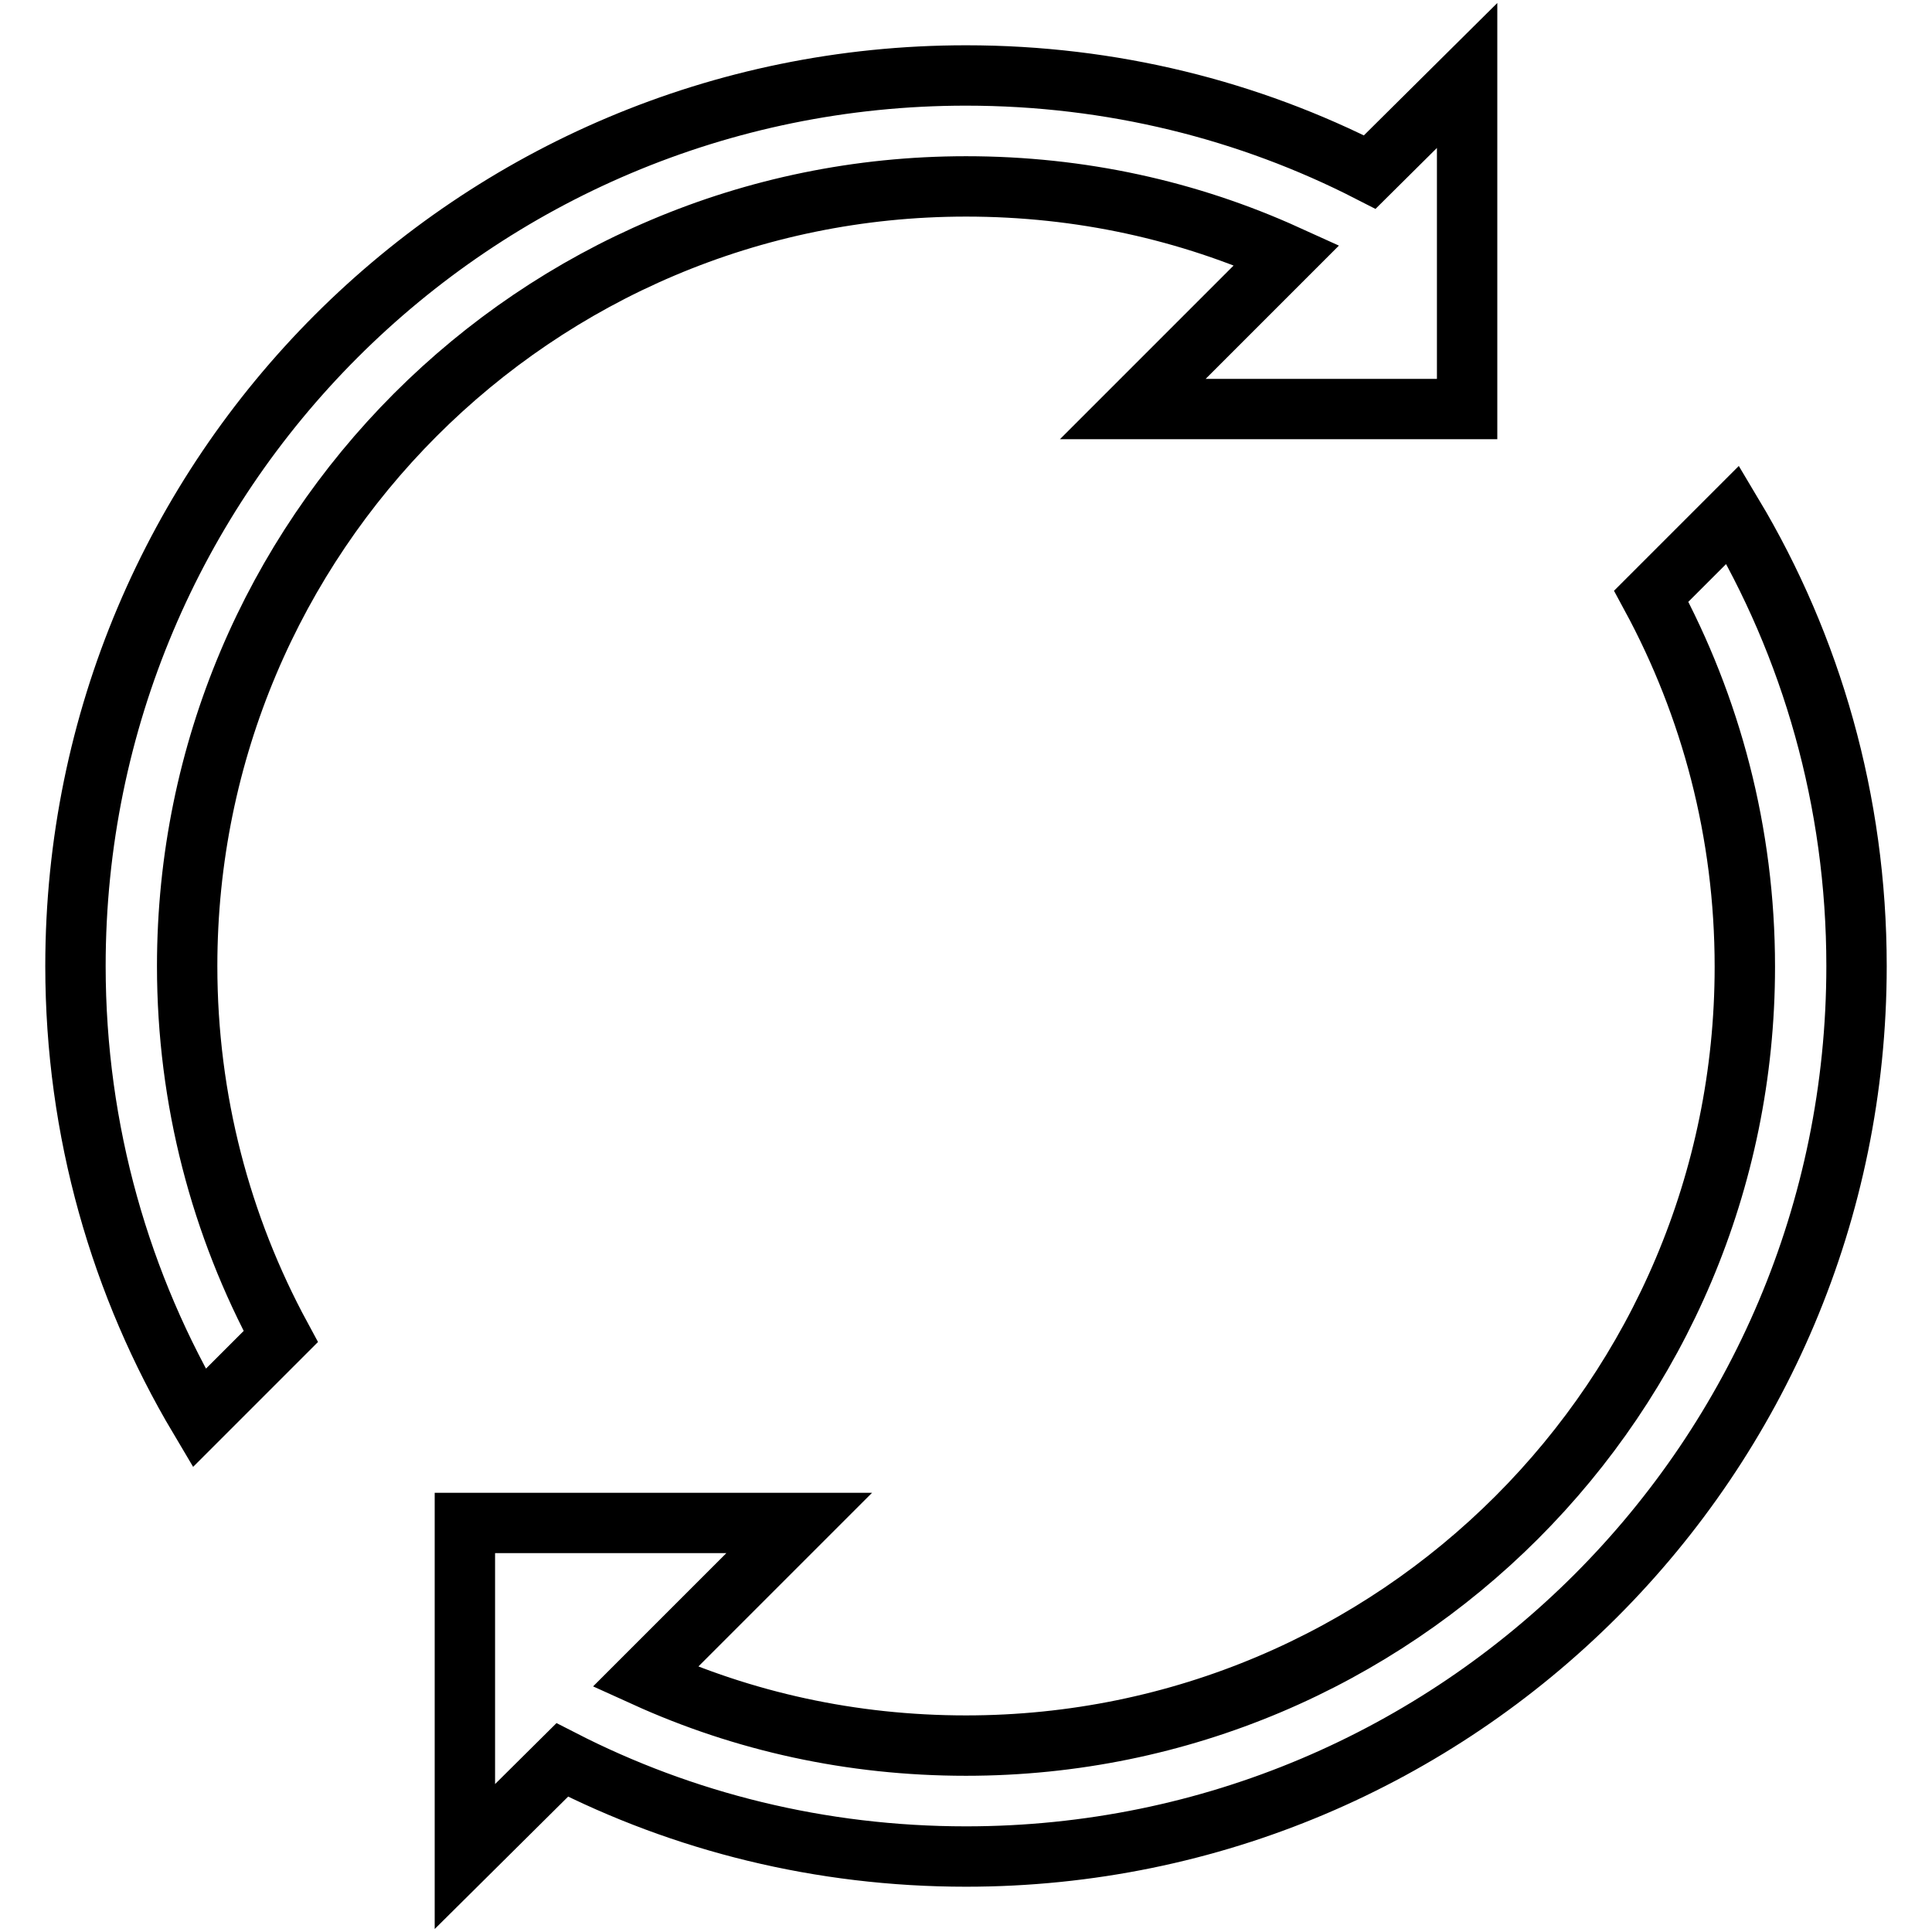
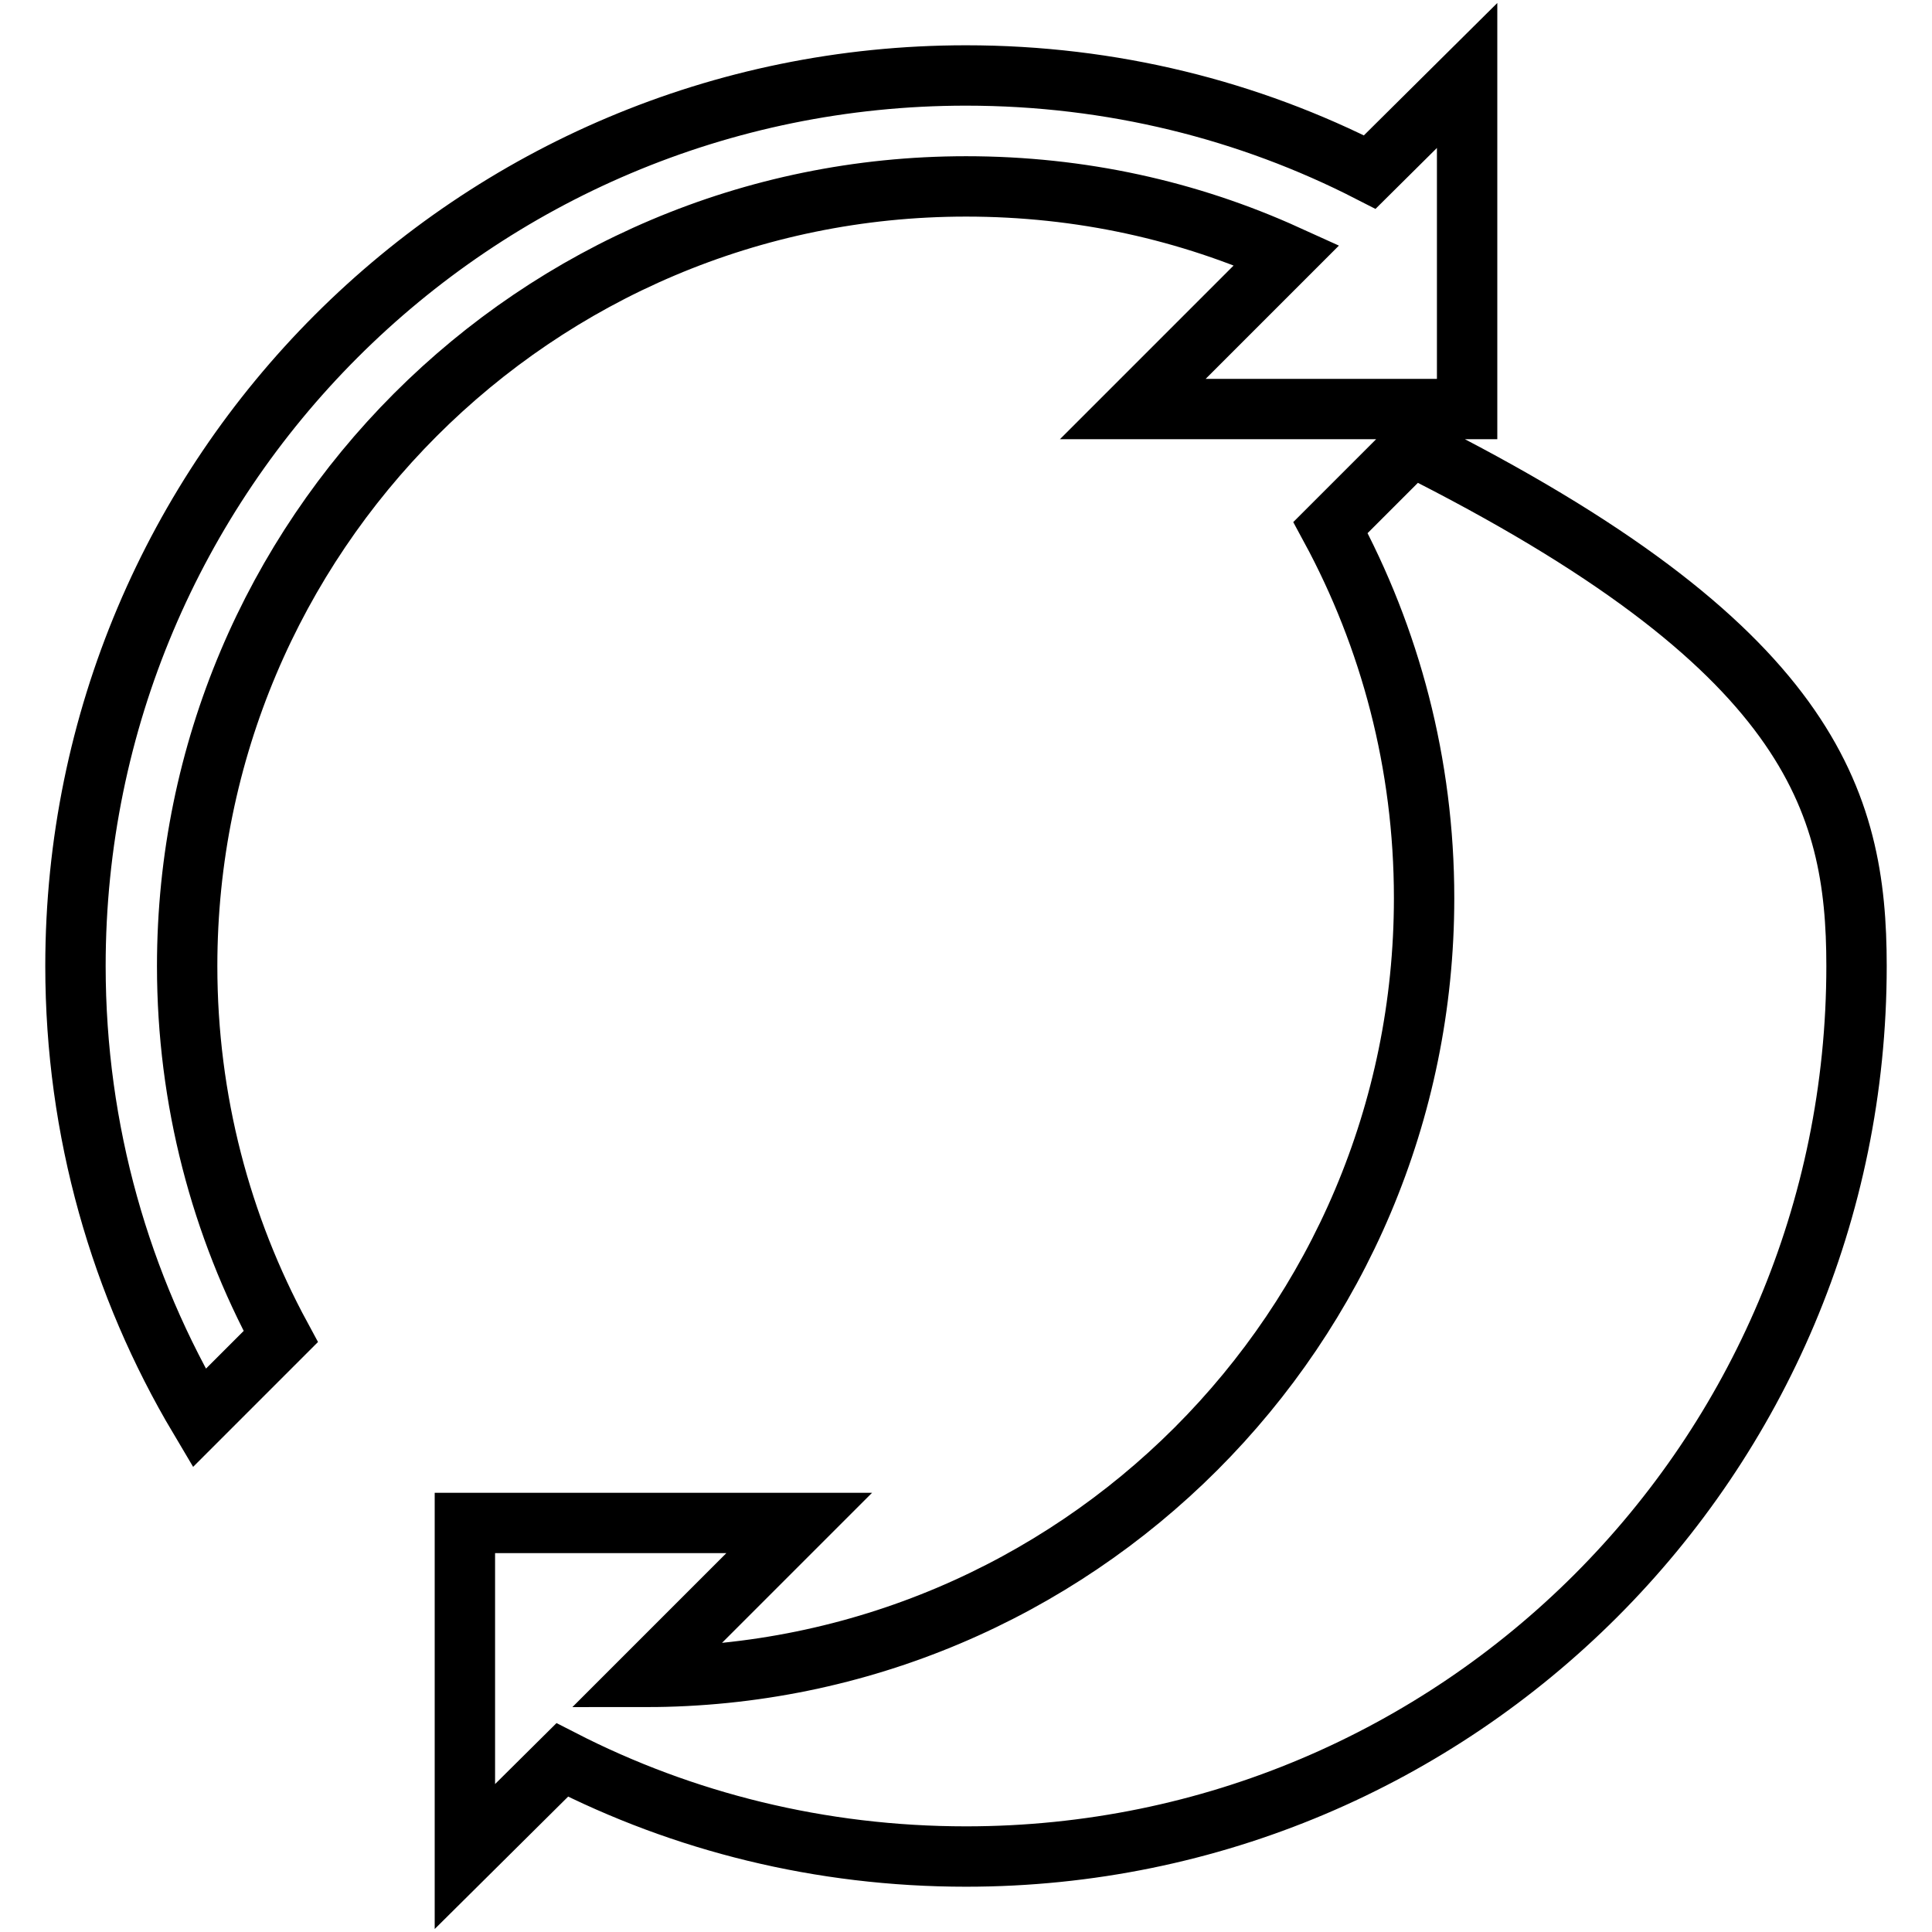
<svg xmlns="http://www.w3.org/2000/svg" version="1.1" x="0px" y="0px" viewBox="0 0 256 256" enable-background="new 0 0 256 256" xml:space="preserve">
  <g>
-     <path stroke-width="8" fill-opacity="0" stroke="#000000" d="M128,246c-19.3,0-37.5-4.6-53.5-12.8L61.6,246v-44.2h44.3l-20.4,20.4c13,5.9,27.3,9.1,42.5,9.1 c57,0,103.2-46.2,103.2-103.2c0-17.8-4.5-34.5-12.4-49.1l10.8-10.8C240,85.6,246,106.1,246,128C246,193.2,193.2,246,128,246z  M128,10c19.3,0,37.5,4.6,53.5,12.8L194.4,10v44.2h-44.3l20.4-20.4c-13-5.9-27.3-9.1-42.5-9.1C71,24.7,24.8,71,24.8,128 c0,17.8,4.5,34.5,12.4,49.1l-10.8,10.8C16,170.4,10,149.9,10,128C10,62.8,62.8,10,128,10z" />
+     <path stroke-width="8" fill-opacity="0" stroke="#000000" d="M128,246c-19.3,0-37.5-4.6-53.5-12.8L61.6,246v-44.2h44.3l-20.4,20.4c57,0,103.2-46.2,103.2-103.2c0-17.8-4.5-34.5-12.4-49.1l10.8-10.8C240,85.6,246,106.1,246,128C246,193.2,193.2,246,128,246z  M128,10c19.3,0,37.5,4.6,53.5,12.8L194.4,10v44.2h-44.3l20.4-20.4c-13-5.9-27.3-9.1-42.5-9.1C71,24.7,24.8,71,24.8,128 c0,17.8,4.5,34.5,12.4,49.1l-10.8,10.8C16,170.4,10,149.9,10,128C10,62.8,62.8,10,128,10z" />
  </g>
</svg>